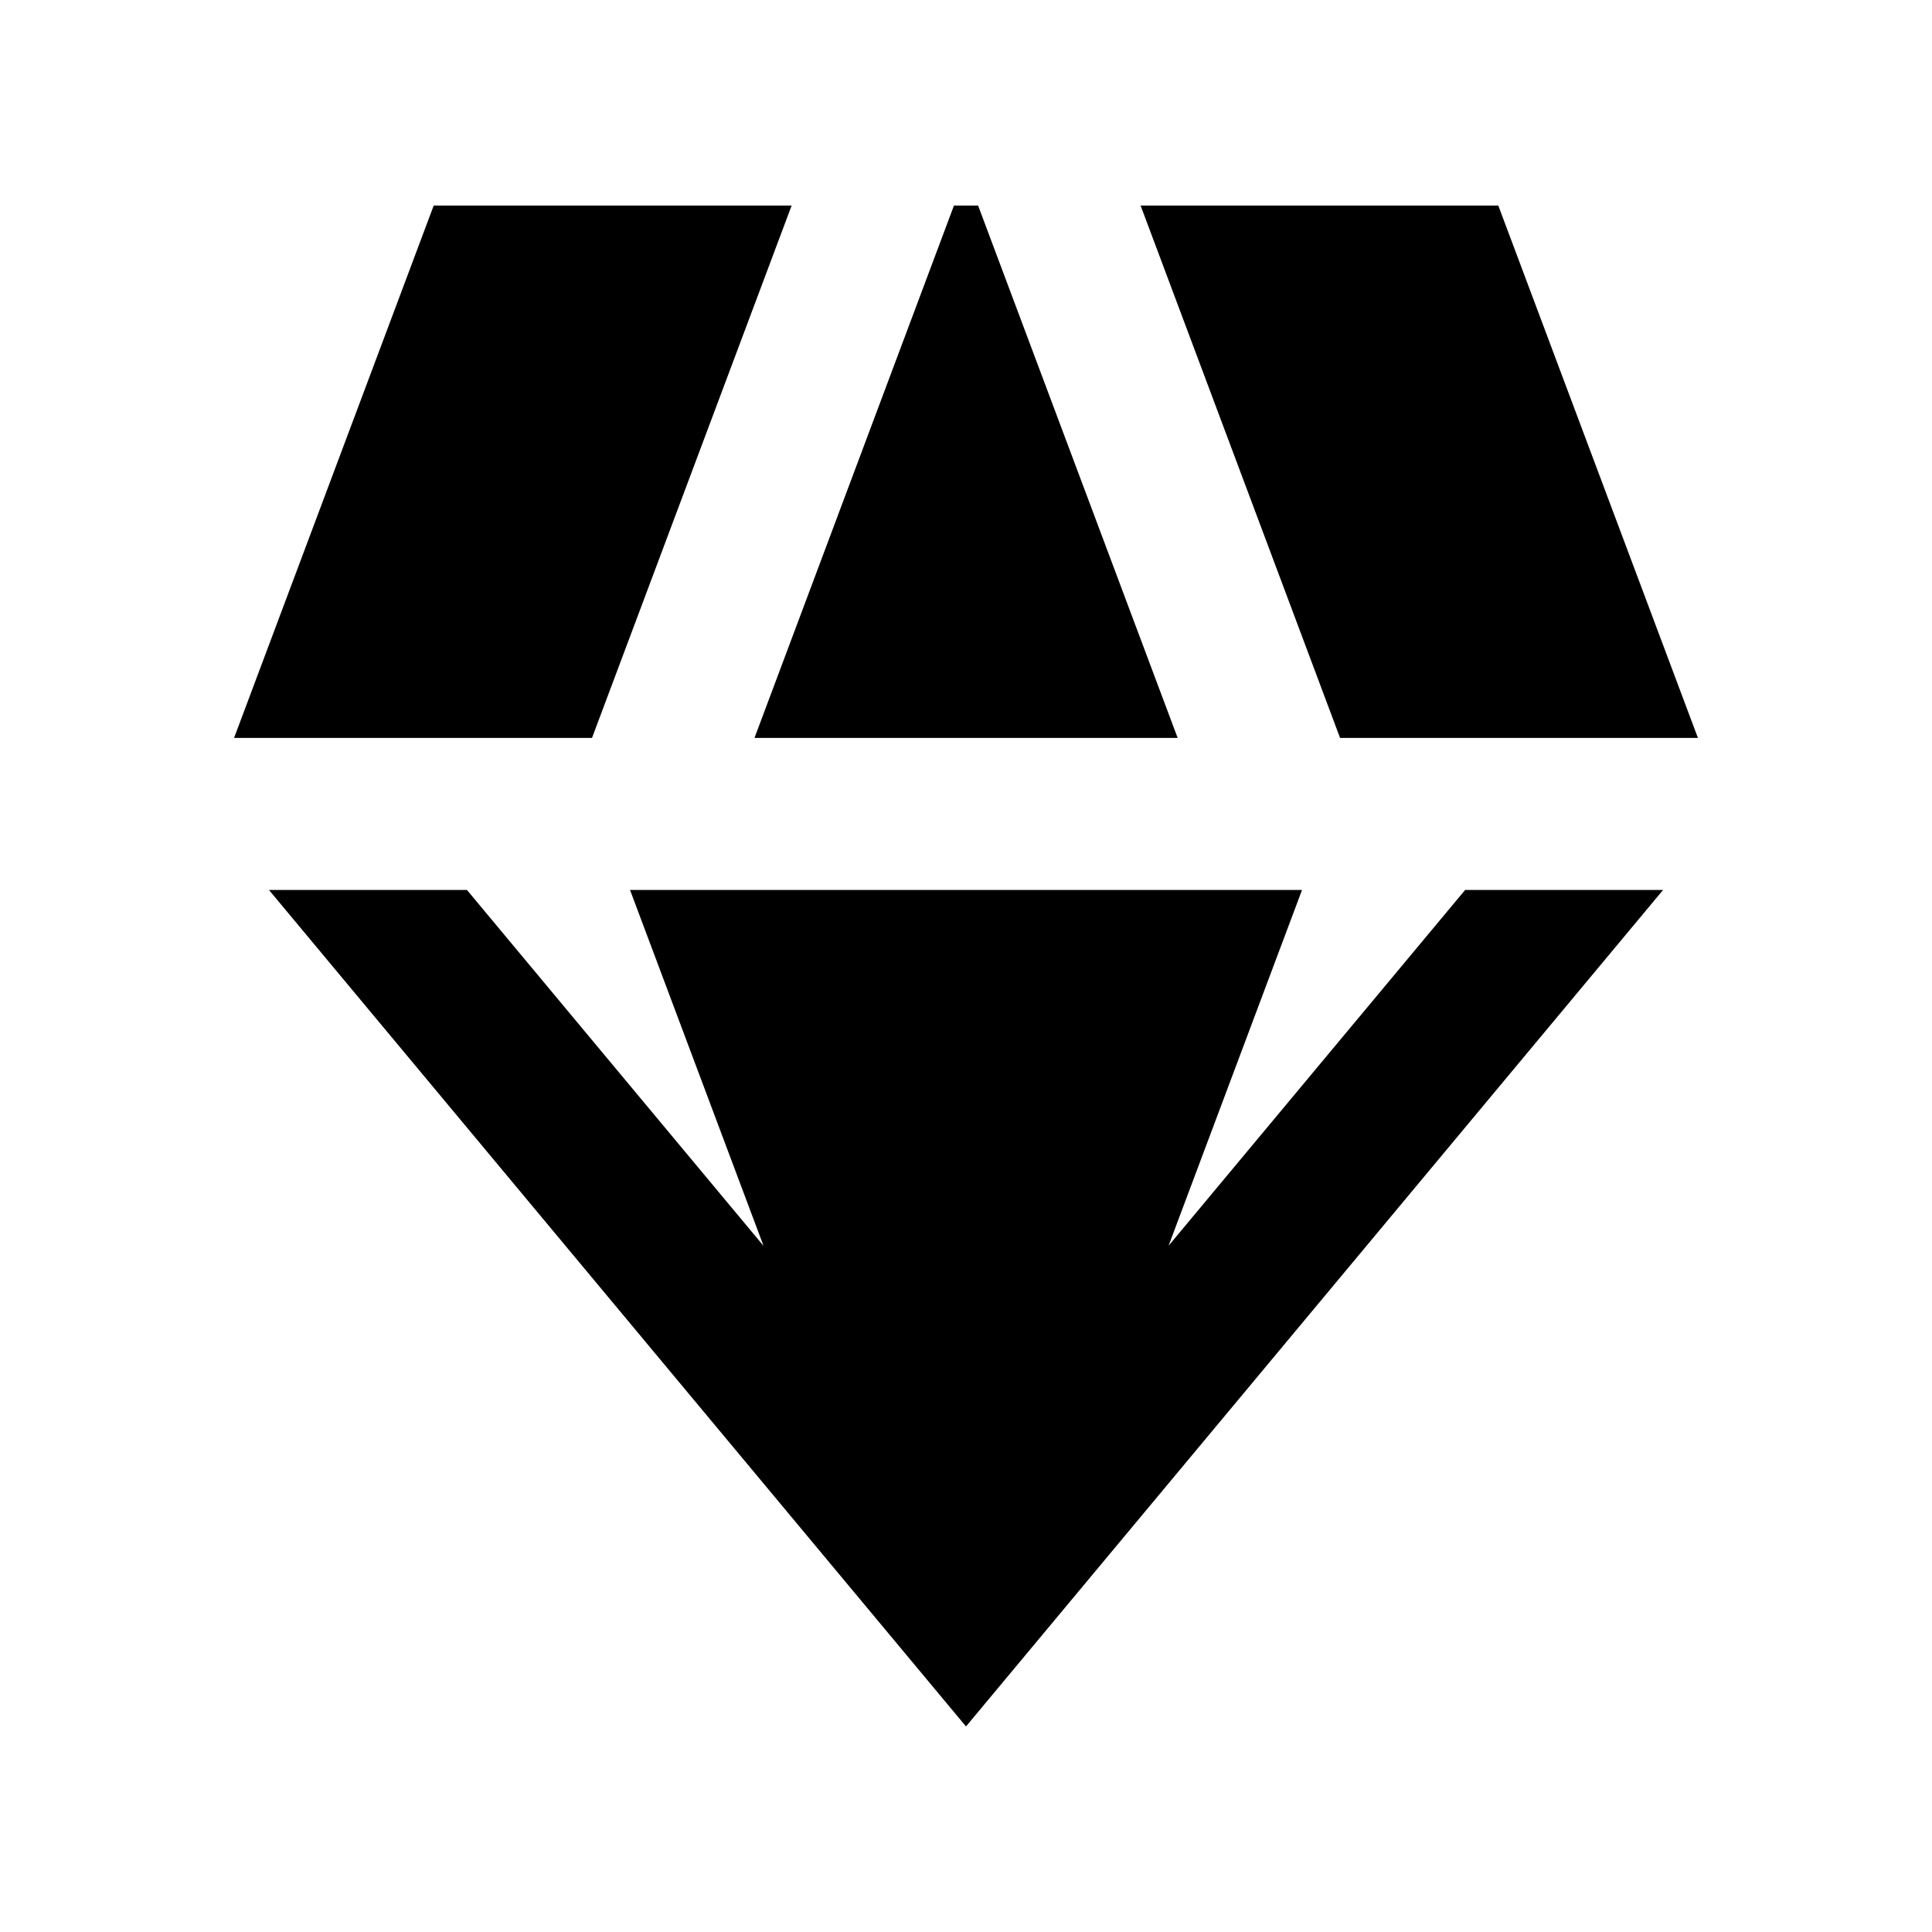
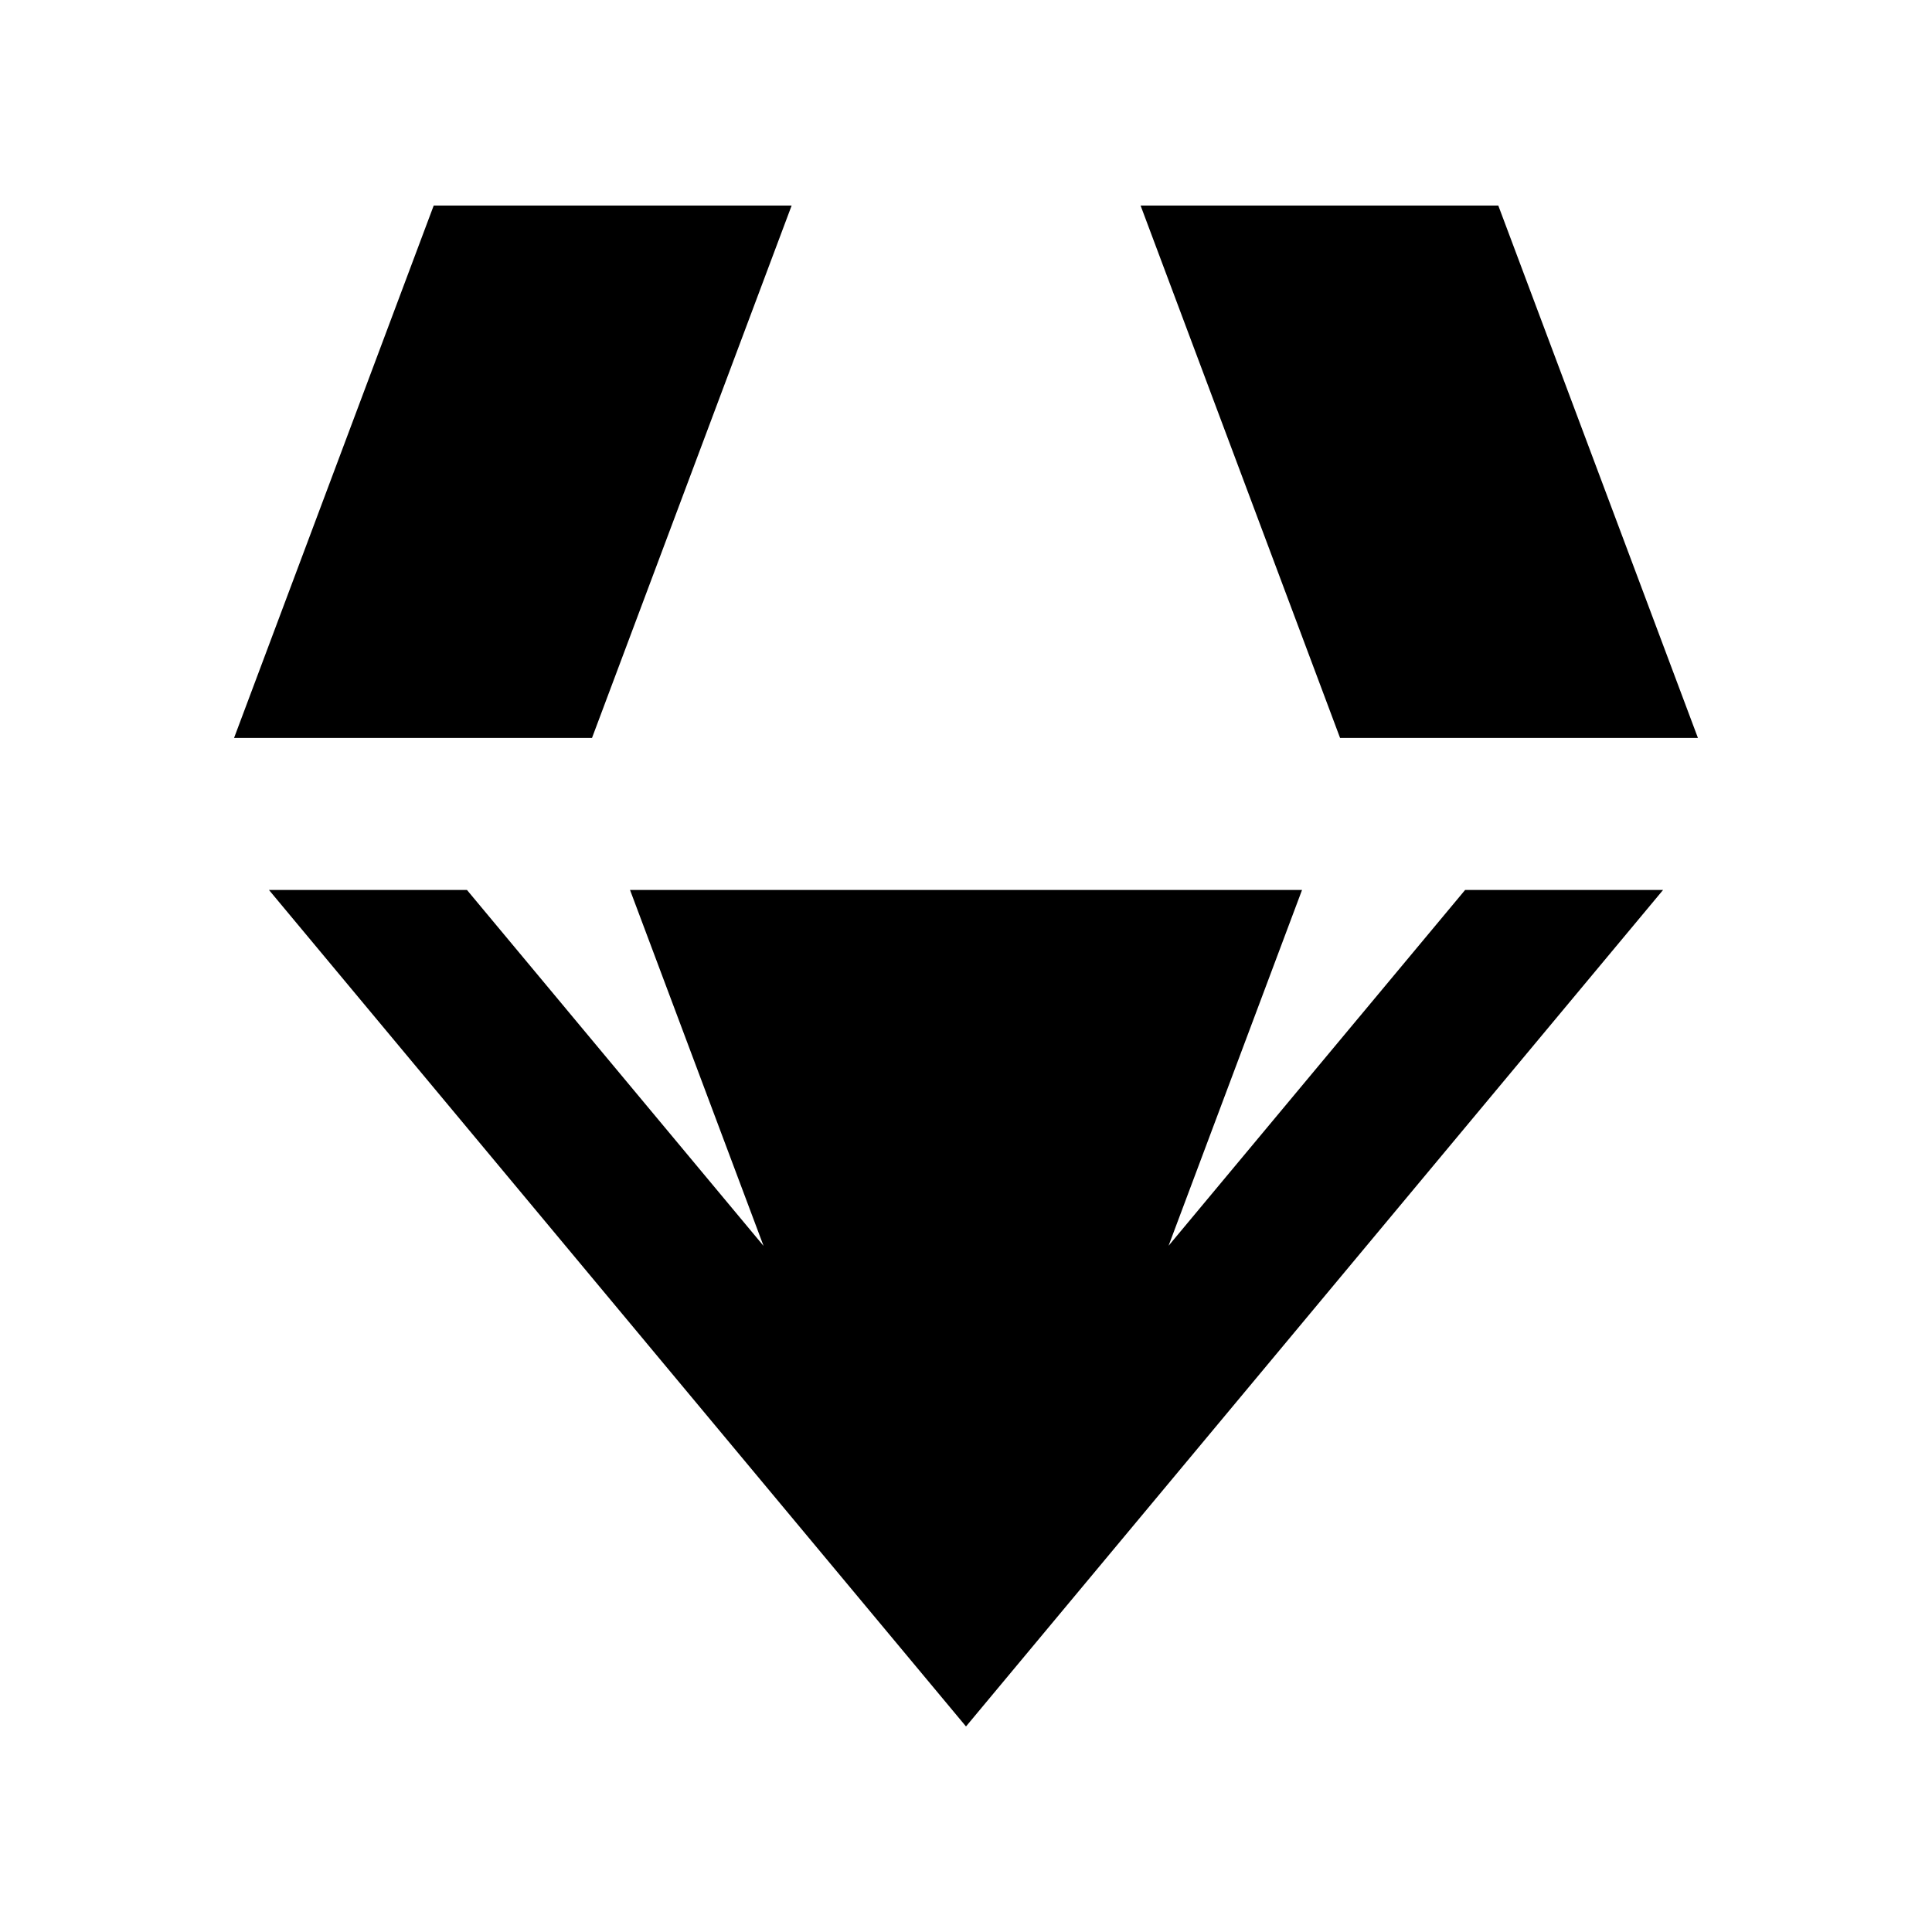
<svg xmlns="http://www.w3.org/2000/svg" fill="#000000" width="800px" height="800px" version="1.1" viewBox="144 144 512 512">
  <g>
    <path d="m446.27 198.48h94.797l52.898 141.07h-94.836z" />
    <path d="m353.79 198.48h-94.855l-52.902 141.07h94.859z" />
-     <path d="m403.21 198.48 52.879 141.07h-112.14l52.859-141.07z" />
    <path d="m532.27 379.85-78.586 94.285 35.367-94.285h-178.09l35.387 94.328-78.602-94.328h-52.469l184.72 221.68 184.73-221.68z" />
  </g>
</svg>